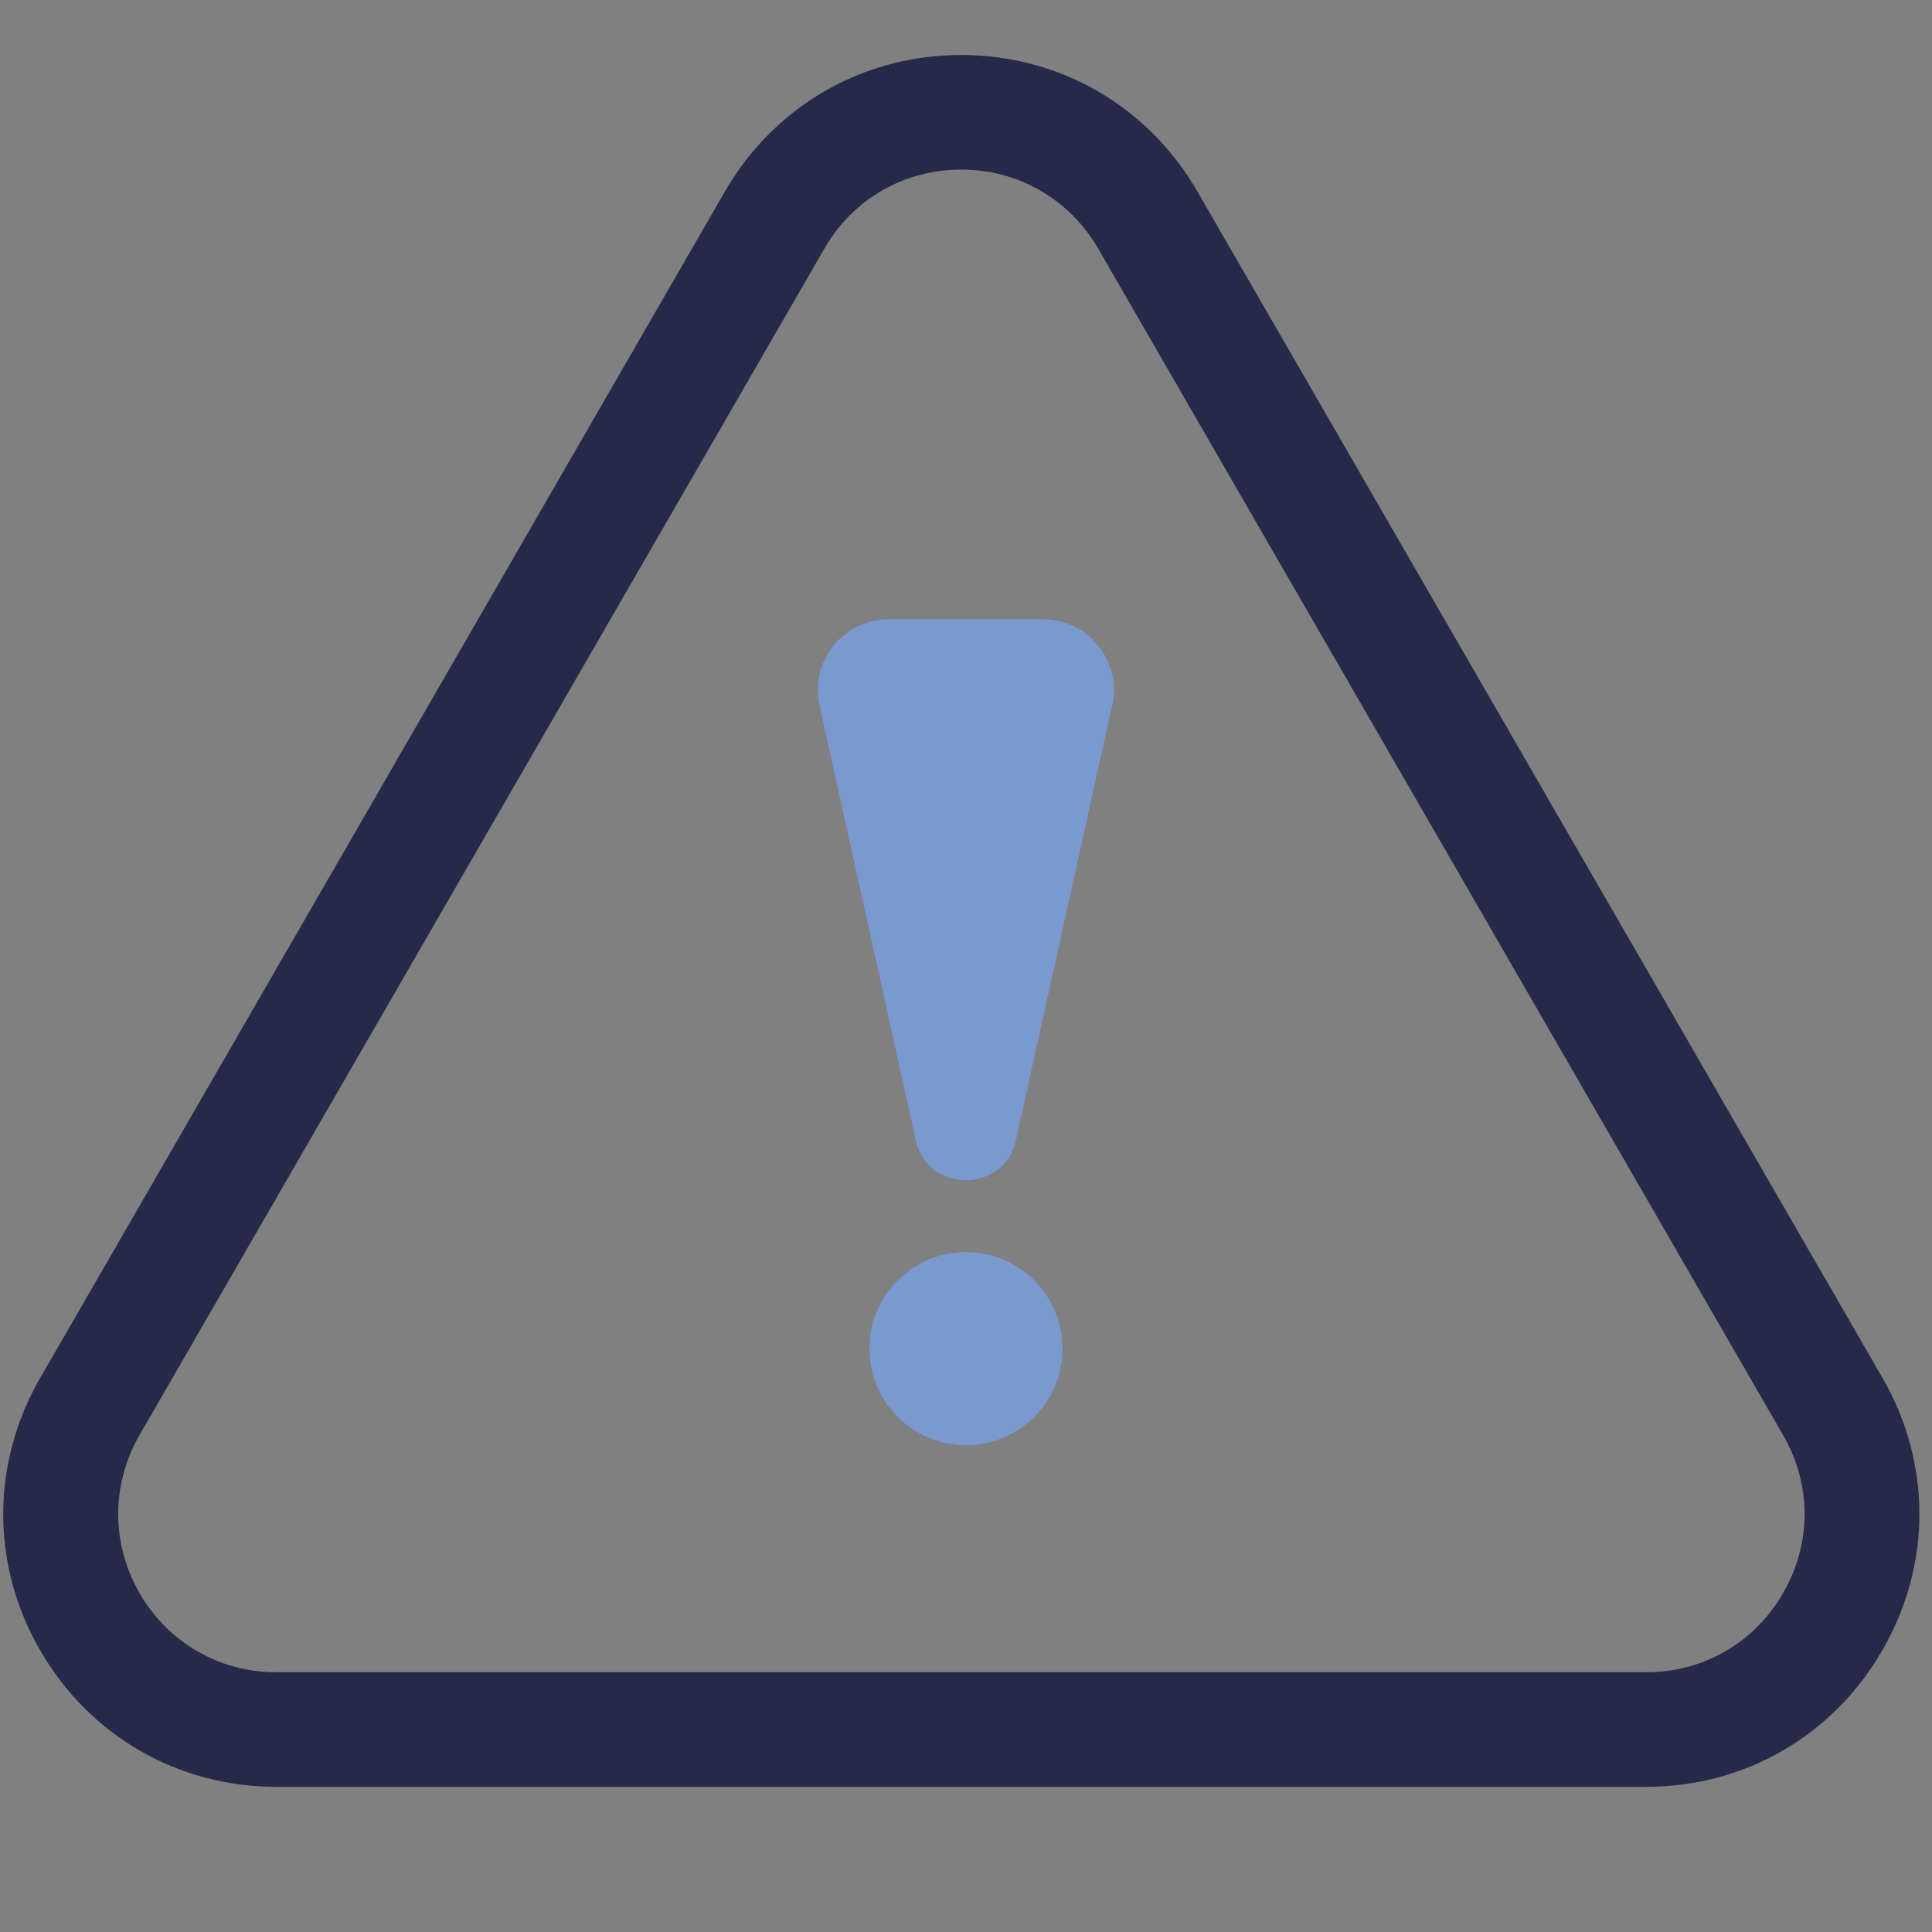
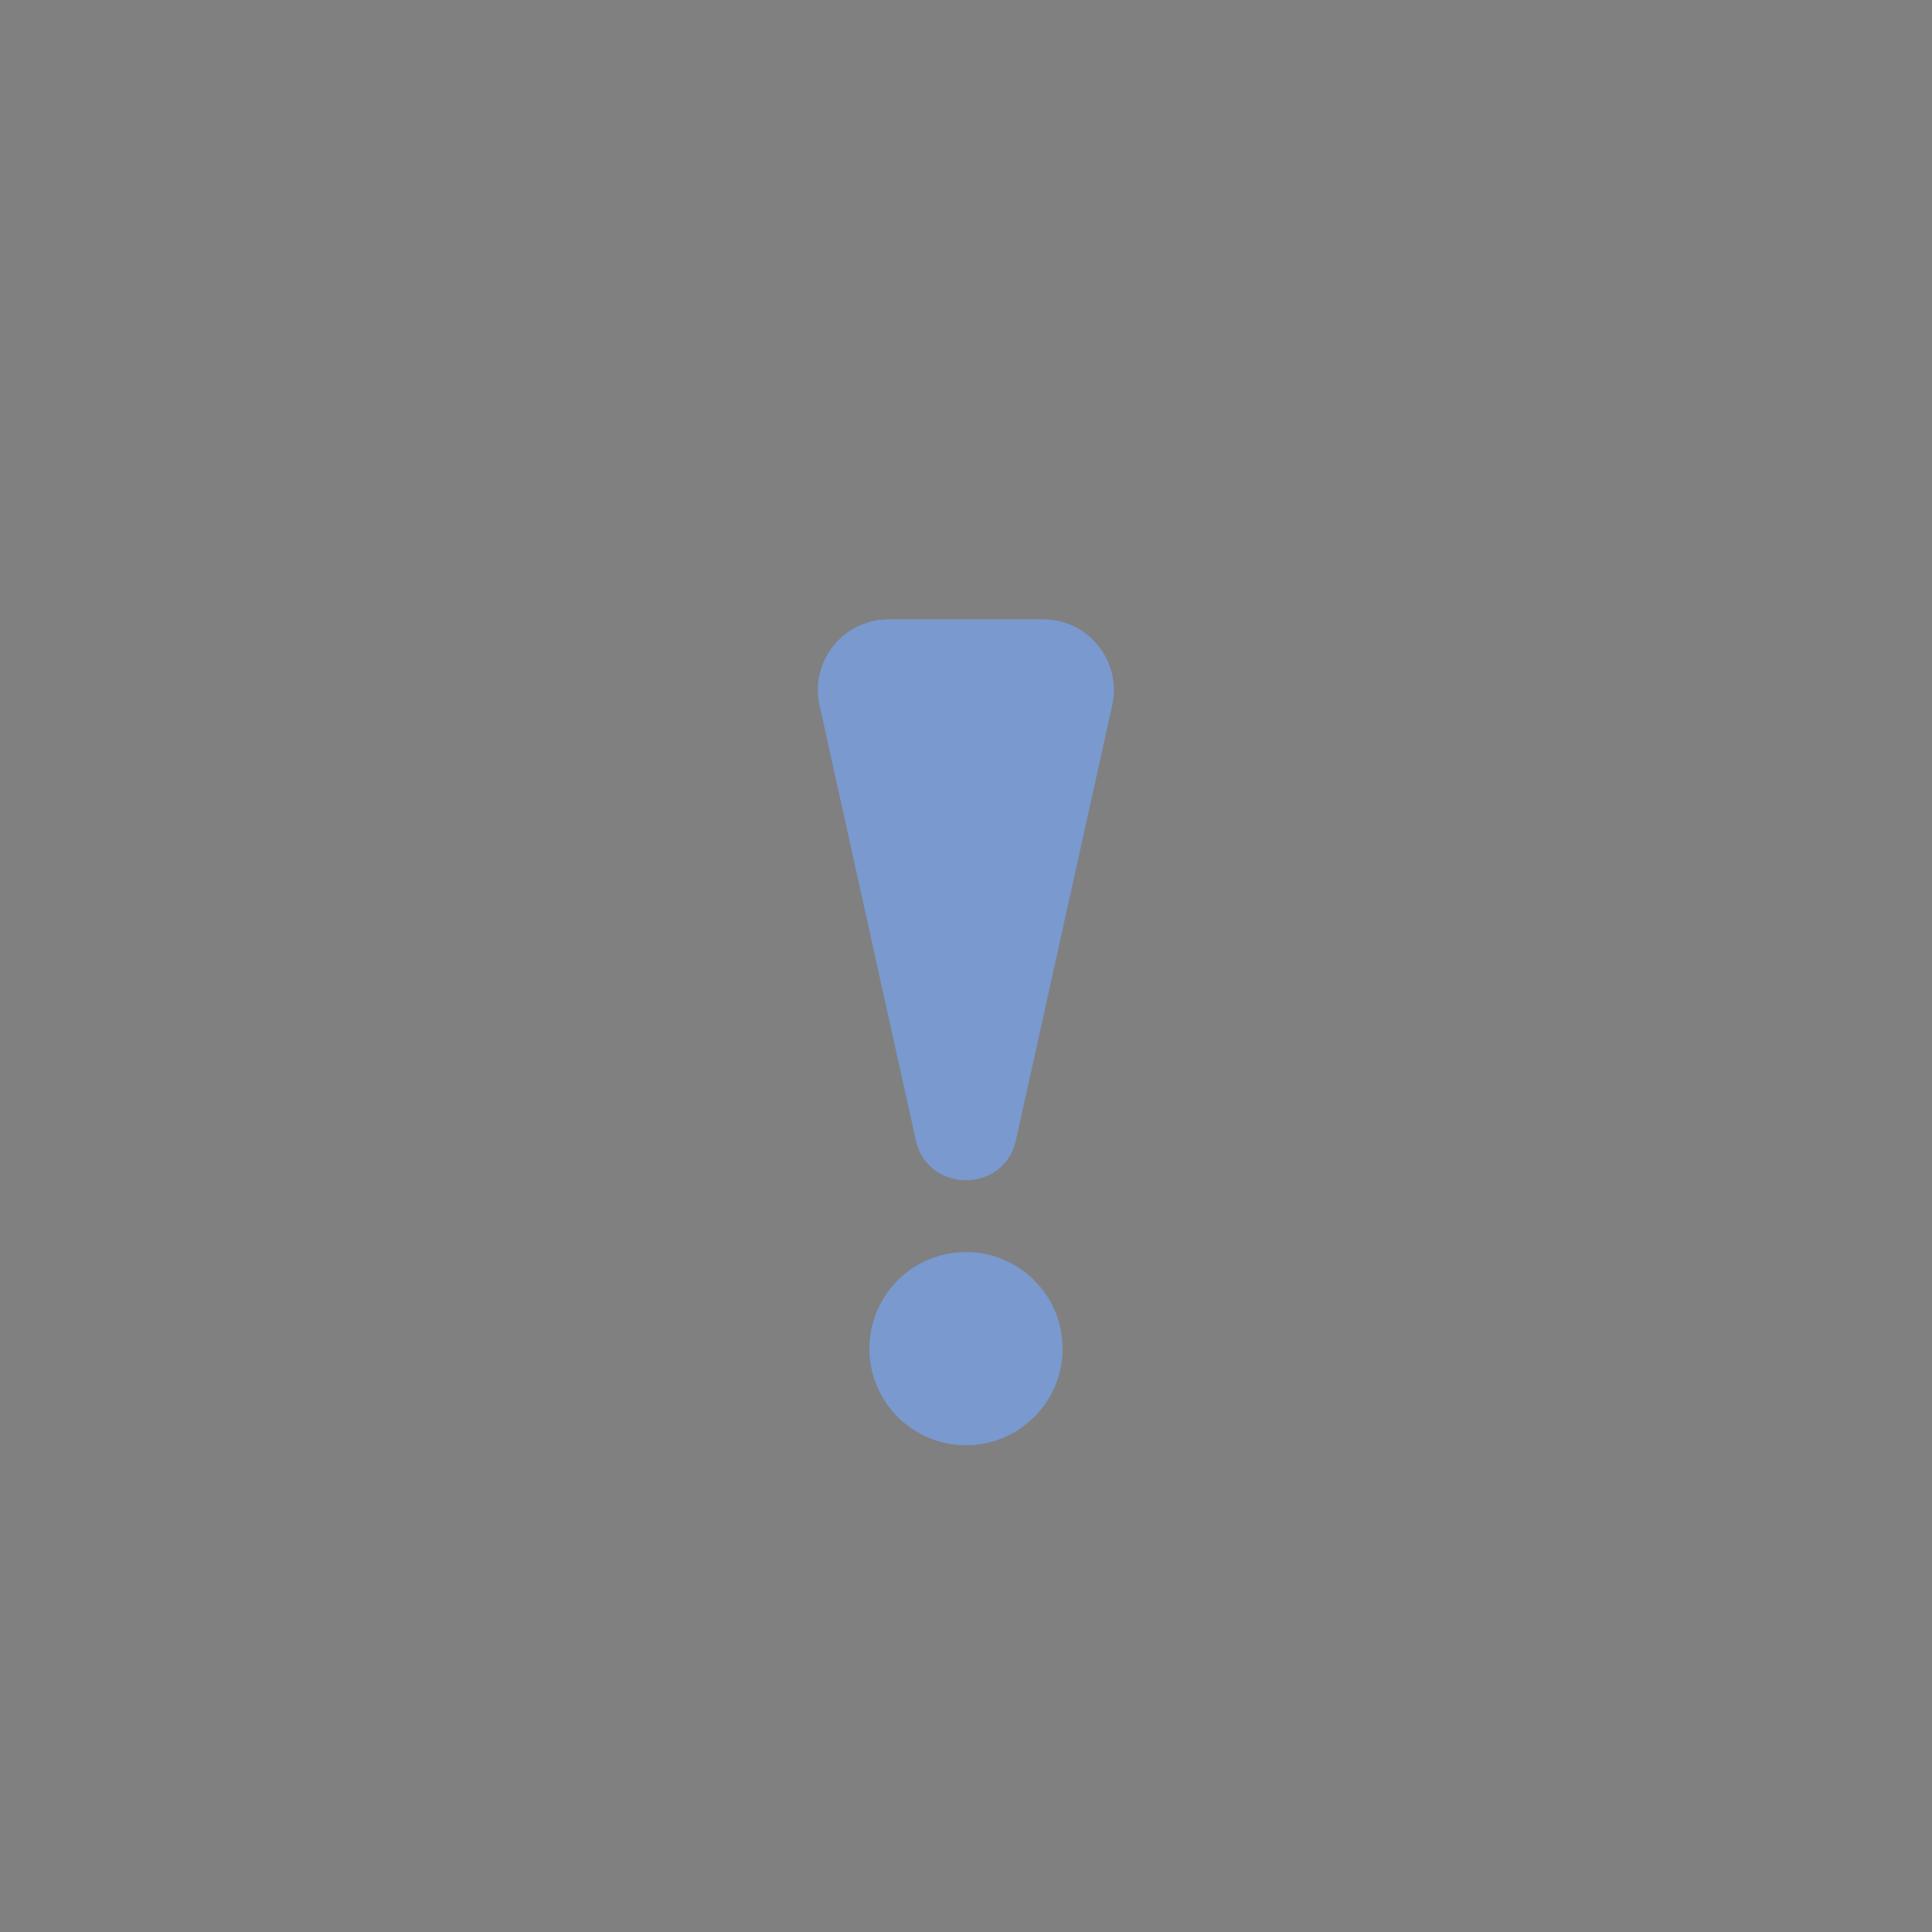
<svg xmlns="http://www.w3.org/2000/svg" xmlns:xlink="http://www.w3.org/1999/xlink" version="1.1" x="0px" y="0px" viewBox="0 0 72 72" style="enable-background:new 0 0 72 72;" xml:space="preserve">
  <rect x="0" y="0" width="72" height="72" fill="#808080" stroke="none" />
  <style type="text/css">
	.st0{fill:#2C3051;stroke:#2C3051;stroke-width:1.538;stroke-miterlimit:10;}
	.st1{fill:#7999CF;}
	.st2{fill:#FFFFFF;}
	.st3{fill:#2C3051;}
	.st4{fill:#8AA3D2;}
	.st5{fill:none;stroke:#262949;stroke-width:3;stroke-miterlimit:10;}
	.st6{clip-path:url(#SVGID_00000160179723308215220440000000726173931745176229_);}
	.st7{clip-path:url(#SVGID_00000074405137095766435920000013655259168127732608_);}
	.st8{clip-path:url(#XMLID_00000067208376172131575130000001141950341429417892_);}
	.st9{clip-path:url(#XMLID_00000081621278437793858230000010349504386250032784_);fill:#7999CF;}
	.st10{clip-path:url(#XMLID_00000165954606946160627650000007399681581775350717_);}
	.st11{clip-path:url(#XMLID_00000114777359706833842250000006122648536214508474_);fill:#FFFFFF;}
	.st12{fill:#262949;}
	.st13{fill:none;stroke:#262949;stroke-width:2.583;stroke-miterlimit:10;}
	.st14{clip-path:url(#SVGID_00000116942217504191841530000004689289701993486266_);}
	.st15{clip-path:url(#SVGID_00000159429447820739759820000004631194742071346335_);}
	.st16{fill:#2C2F53;}
	.st17{clip-path:url(#XMLID_00000142862276314876923420000002156121153226990222_);}
	.st18{clip-path:url(#XMLID_00000141444169288053957040000006668093418367752338_);fill:#7999CF;}
	.st19{clip-path:url(#XMLID_00000013900735174803507360000017068665138588125072_);}
	.st20{clip-path:url(#XMLID_00000010303338450343110920000008776679468789725369_);fill:#2C2F53;}
</style>
  <g id="bg">
</g>
  <g id="icons">
    <g id="XMLID_1007_">
      <defs>
        <path id="SVGID_1_" d="M-46.95,161.48c0-1.09-0.88-1.97-1.97-1.97h-35.55c-3.66,0-6.62-2.64-6.62-5.91v-47.24     c0-1.09-0.88-1.97-1.97-1.97h-0.48c-1.09,0-1.97,0.88-1.97,1.97v47.24c0,5.44,4.94,9.84,11.04,9.84h35.55     C-47.83,163.45-46.95,162.57-46.95,161.48L-46.95,161.48z" />
      </defs>
      <use xlink:href="#SVGID_1_" style="overflow:visible;fill:#FFFFFF;" />
      <clipPath id="SVGID_00000176736289459298796290000010760821804772765324_">
        <use xlink:href="#SVGID_1_" style="overflow:visible;" />
      </clipPath>
      <g id="XMLID_1009_" style="clip-path:url(#SVGID_00000176736289459298796290000010760821804772765324_);">
        <defs>
          <rect id="SVGID_00000104677782373390222350000002502991855583827631_" x="-1706.67" y="-391.66" width="2224.73" height="1039.37" />
        </defs>
        <use xlink:href="#SVGID_00000104677782373390222350000002502991855583827631_" style="overflow:visible;fill:#FFFFFF;" />
        <clipPath id="SVGID_00000160893459595515197690000013431086503075941567_">
          <use xlink:href="#SVGID_00000104677782373390222350000002502991855583827631_" style="overflow:visible;" />
        </clipPath>
      </g>
    </g>
    <g id="XMLID_804_">
      <defs>
        <path id="XMLID_805_" d="M521.51,102.97h17.37c0.96,0,1.74,0.78,1.74,1.74l0,0c0,0.96-0.78,1.74-1.74,1.74h-17.37     c-0.96,0-1.74-0.78-1.74-1.74l0,0C519.77,103.74,520.55,102.97,521.51,102.97z" />
      </defs>
      <use xlink:href="#XMLID_805_" style="overflow:visible;fill-rule:evenodd;clip-rule:evenodd;fill:#7999CF;" />
      <clipPath id="XMLID_00000101799635643002740510000014105702236441540737_">
        <use xlink:href="#XMLID_805_" style="overflow:visible;" />
      </clipPath>
      <g id="XMLID_806_" style="clip-path:url(#XMLID_00000101799635643002740510000014105702236441540737_);">
        <defs>
          <rect id="XMLID_807_" x="-588.65" y="-331.37" width="1751.23" height="917.31" />
        </defs>
        <use xlink:href="#XMLID_807_" style="overflow:visible;fill:#7999CF;" />
        <clipPath id="XMLID_00000183227428169593145020000004965949429572303786_">
          <use xlink:href="#XMLID_807_" style="overflow:visible;" />
        </clipPath>
      </g>
    </g>
    <g id="XMLID_00000005253283316412657450000014425804438422808194_">
      <defs>
        <path id="SVGID_00000065058289708566431800000009386598079486736002_" d="M-46.95,69.73c0-1.09-0.88-1.97-1.97-1.97h-35.55     c-3.66,0-6.62-2.64-6.62-5.91V14.62c0-1.09-0.88-1.97-1.97-1.97h-0.48c-1.09,0-1.97,0.88-1.97,1.97v47.24     c0,5.44,4.94,9.84,11.04,9.84h35.55C-47.83,71.7-46.95,70.82-46.95,69.73L-46.95,69.73z" />
      </defs>
      <use xlink:href="#SVGID_00000065058289708566431800000009386598079486736002_" style="overflow:visible;fill:#2C2F53;" />
      <clipPath id="SVGID_00000172440262542651525480000005655893808523662527_">
        <use xlink:href="#SVGID_00000065058289708566431800000009386598079486736002_" style="overflow:visible;" />
      </clipPath>
      <g id="XMLID_00000134235138753803905910000001561818042287264701_" style="clip-path:url(#SVGID_00000172440262542651525480000005655893808523662527_);">
        <defs>
-           <rect id="SVGID_00000134231494525414240330000003277711211223620263_" x="-1706.67" y="-483.41" width="2224.73" height="1039.37" />
-         </defs>
+           </defs>
        <use xlink:href="#SVGID_00000134231494525414240330000003277711211223620263_" style="overflow:visible;fill:#2C2F53;" />
        <clipPath id="SVGID_00000016771361791840350780000011236078126375049661_">
          <use xlink:href="#SVGID_00000134231494525414240330000003277711211223620263_" style="overflow:visible;" />
        </clipPath>
      </g>
    </g>
    <g id="XMLID_00000057127089518132823120000001895733929641186231_">
      <defs>
        <path id="XMLID_00000172440524696212024790000011461195079513165228_" d="M521.51,11.22h17.37c0.96,0,1.74,0.78,1.74,1.74v0     c0,0.96-0.78,1.74-1.74,1.74h-17.37c-0.96,0-1.74-0.78-1.74-1.74v0C519.77,11.99,520.55,11.22,521.51,11.22z" />
      </defs>
      <use xlink:href="#XMLID_00000172440524696212024790000011461195079513165228_" style="overflow:visible;fill-rule:evenodd;clip-rule:evenodd;fill:#7999CF;" />
      <clipPath id="XMLID_00000002378436005640123800000002917180842020769691_">
        <use xlink:href="#XMLID_00000172440524696212024790000011461195079513165228_" style="overflow:visible;" />
      </clipPath>
      <g id="XMLID_00000155846382626538625560000001688268905380074884_" style="clip-path:url(#XMLID_00000002378436005640123800000002917180842020769691_);">
        <defs>
          <rect id="XMLID_00000068666102254849517980000001404316037634156953_" x="-588.65" y="-423.12" width="1751.23" height="917.31" />
        </defs>
        <use xlink:href="#XMLID_00000068666102254849517980000001404316037634156953_" style="overflow:visible;fill:#7999CF;" />
        <clipPath id="XMLID_00000081645359125542337700000011858005533990866829_">
          <use xlink:href="#XMLID_00000068666102254849517980000001404316037634156953_" style="overflow:visible;" />
        </clipPath>
      </g>
    </g>
    <g>
-       <path class="st12" d="M61.35,66.59H10.3c-3.67,0-6.96-1.9-8.8-5.08c-1.84-3.18-1.84-6.98,0-10.16L27.02,7.13    c1.84-3.18,5.13-5.08,8.8-5.08s6.96,1.9,8.8,5.08l25.53,44.21c1.84,3.18,1.84,6.98,0,10.16C68.31,64.69,65.02,66.59,61.35,66.59z     M35.82,6.32c-2.13,0-4.04,1.1-5.1,2.95L5.2,53.48c-1.06,1.84-1.06,4.05,0,5.89c1.06,1.84,2.97,2.95,5.1,2.95h51.05    c2.13,0,4.04-1.1,5.1-2.95c1.07-1.84,1.07-4.05,0-5.89L40.93,9.27C39.86,7.42,37.95,6.32,35.82,6.32z M28.87,8.2L28.87,8.2    L28.87,8.2z" />
-     </g>
+       </g>
    <g>
      <g>
        <circle class="st1" cx="36" cy="50.26" r="3.6" />
      </g>
      <path class="st1" d="M37.86,42.5l3.59-16.22c0.36-1.64-0.89-3.2-2.57-3.2h-5.77c-1.68,0-2.93,1.56-2.57,3.2l3.59,16.22    C34.58,44.48,37.42,44.48,37.86,42.5z" />
    </g>
  </g>
</svg>